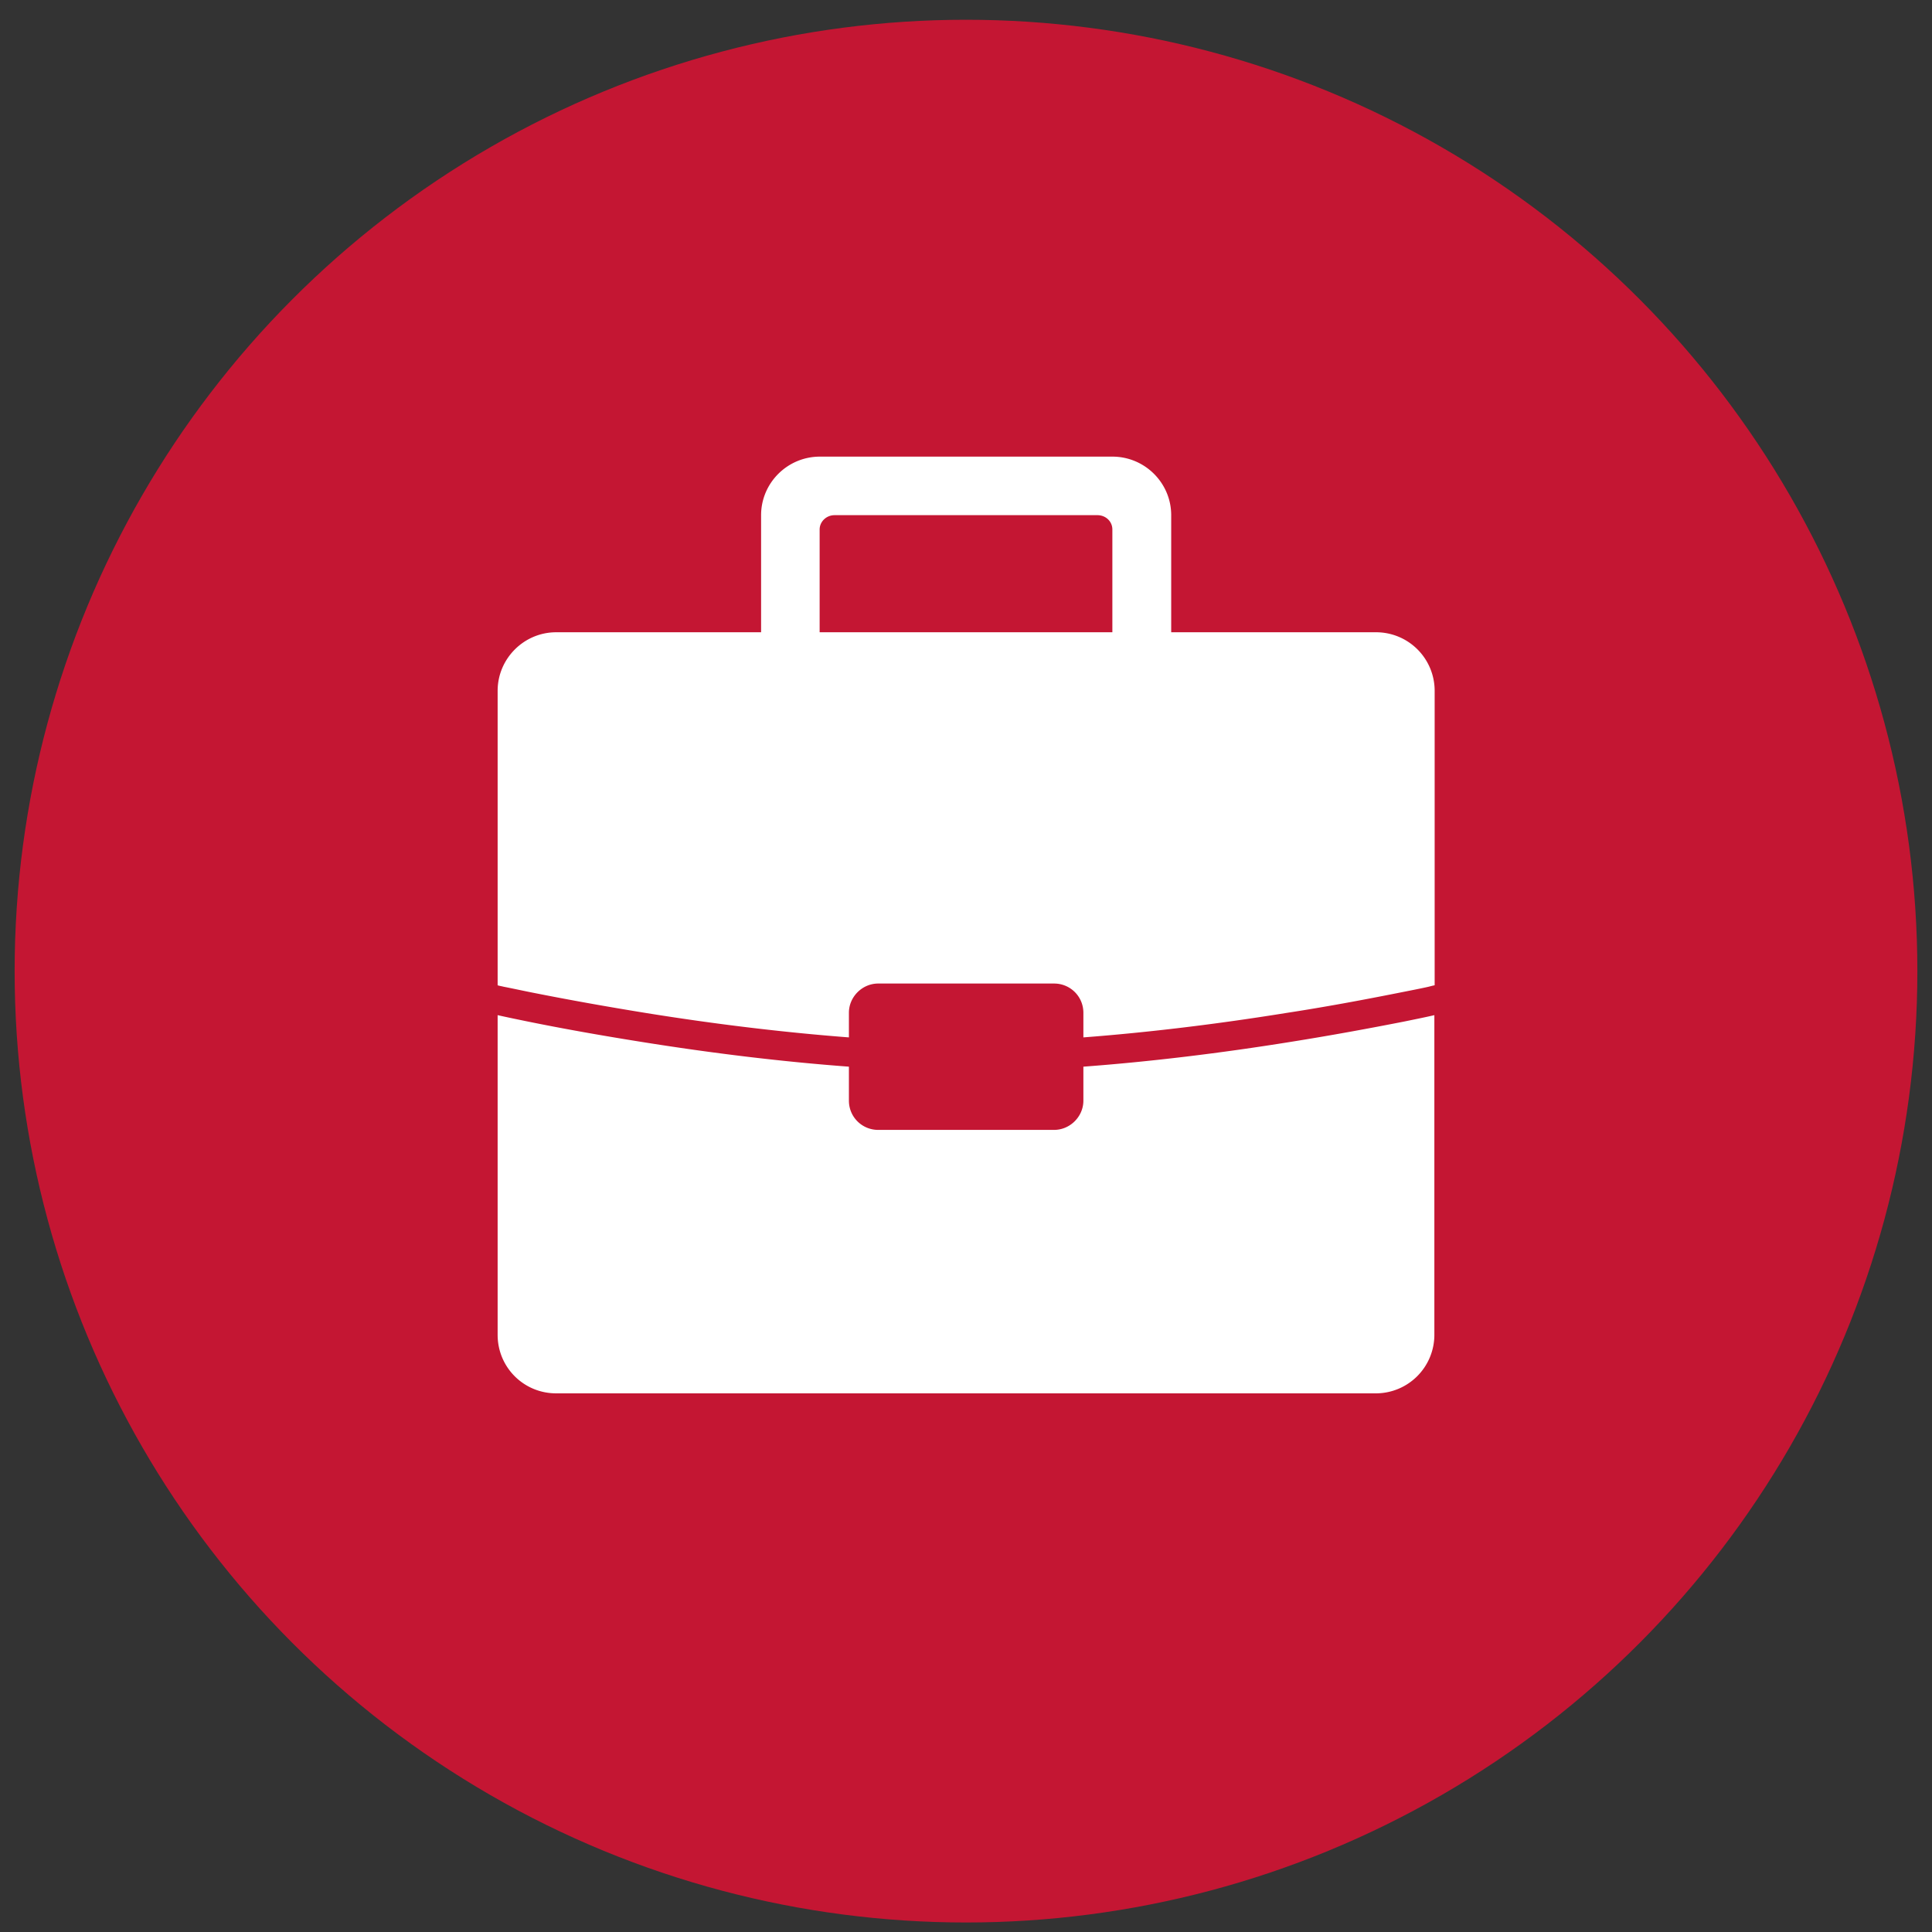
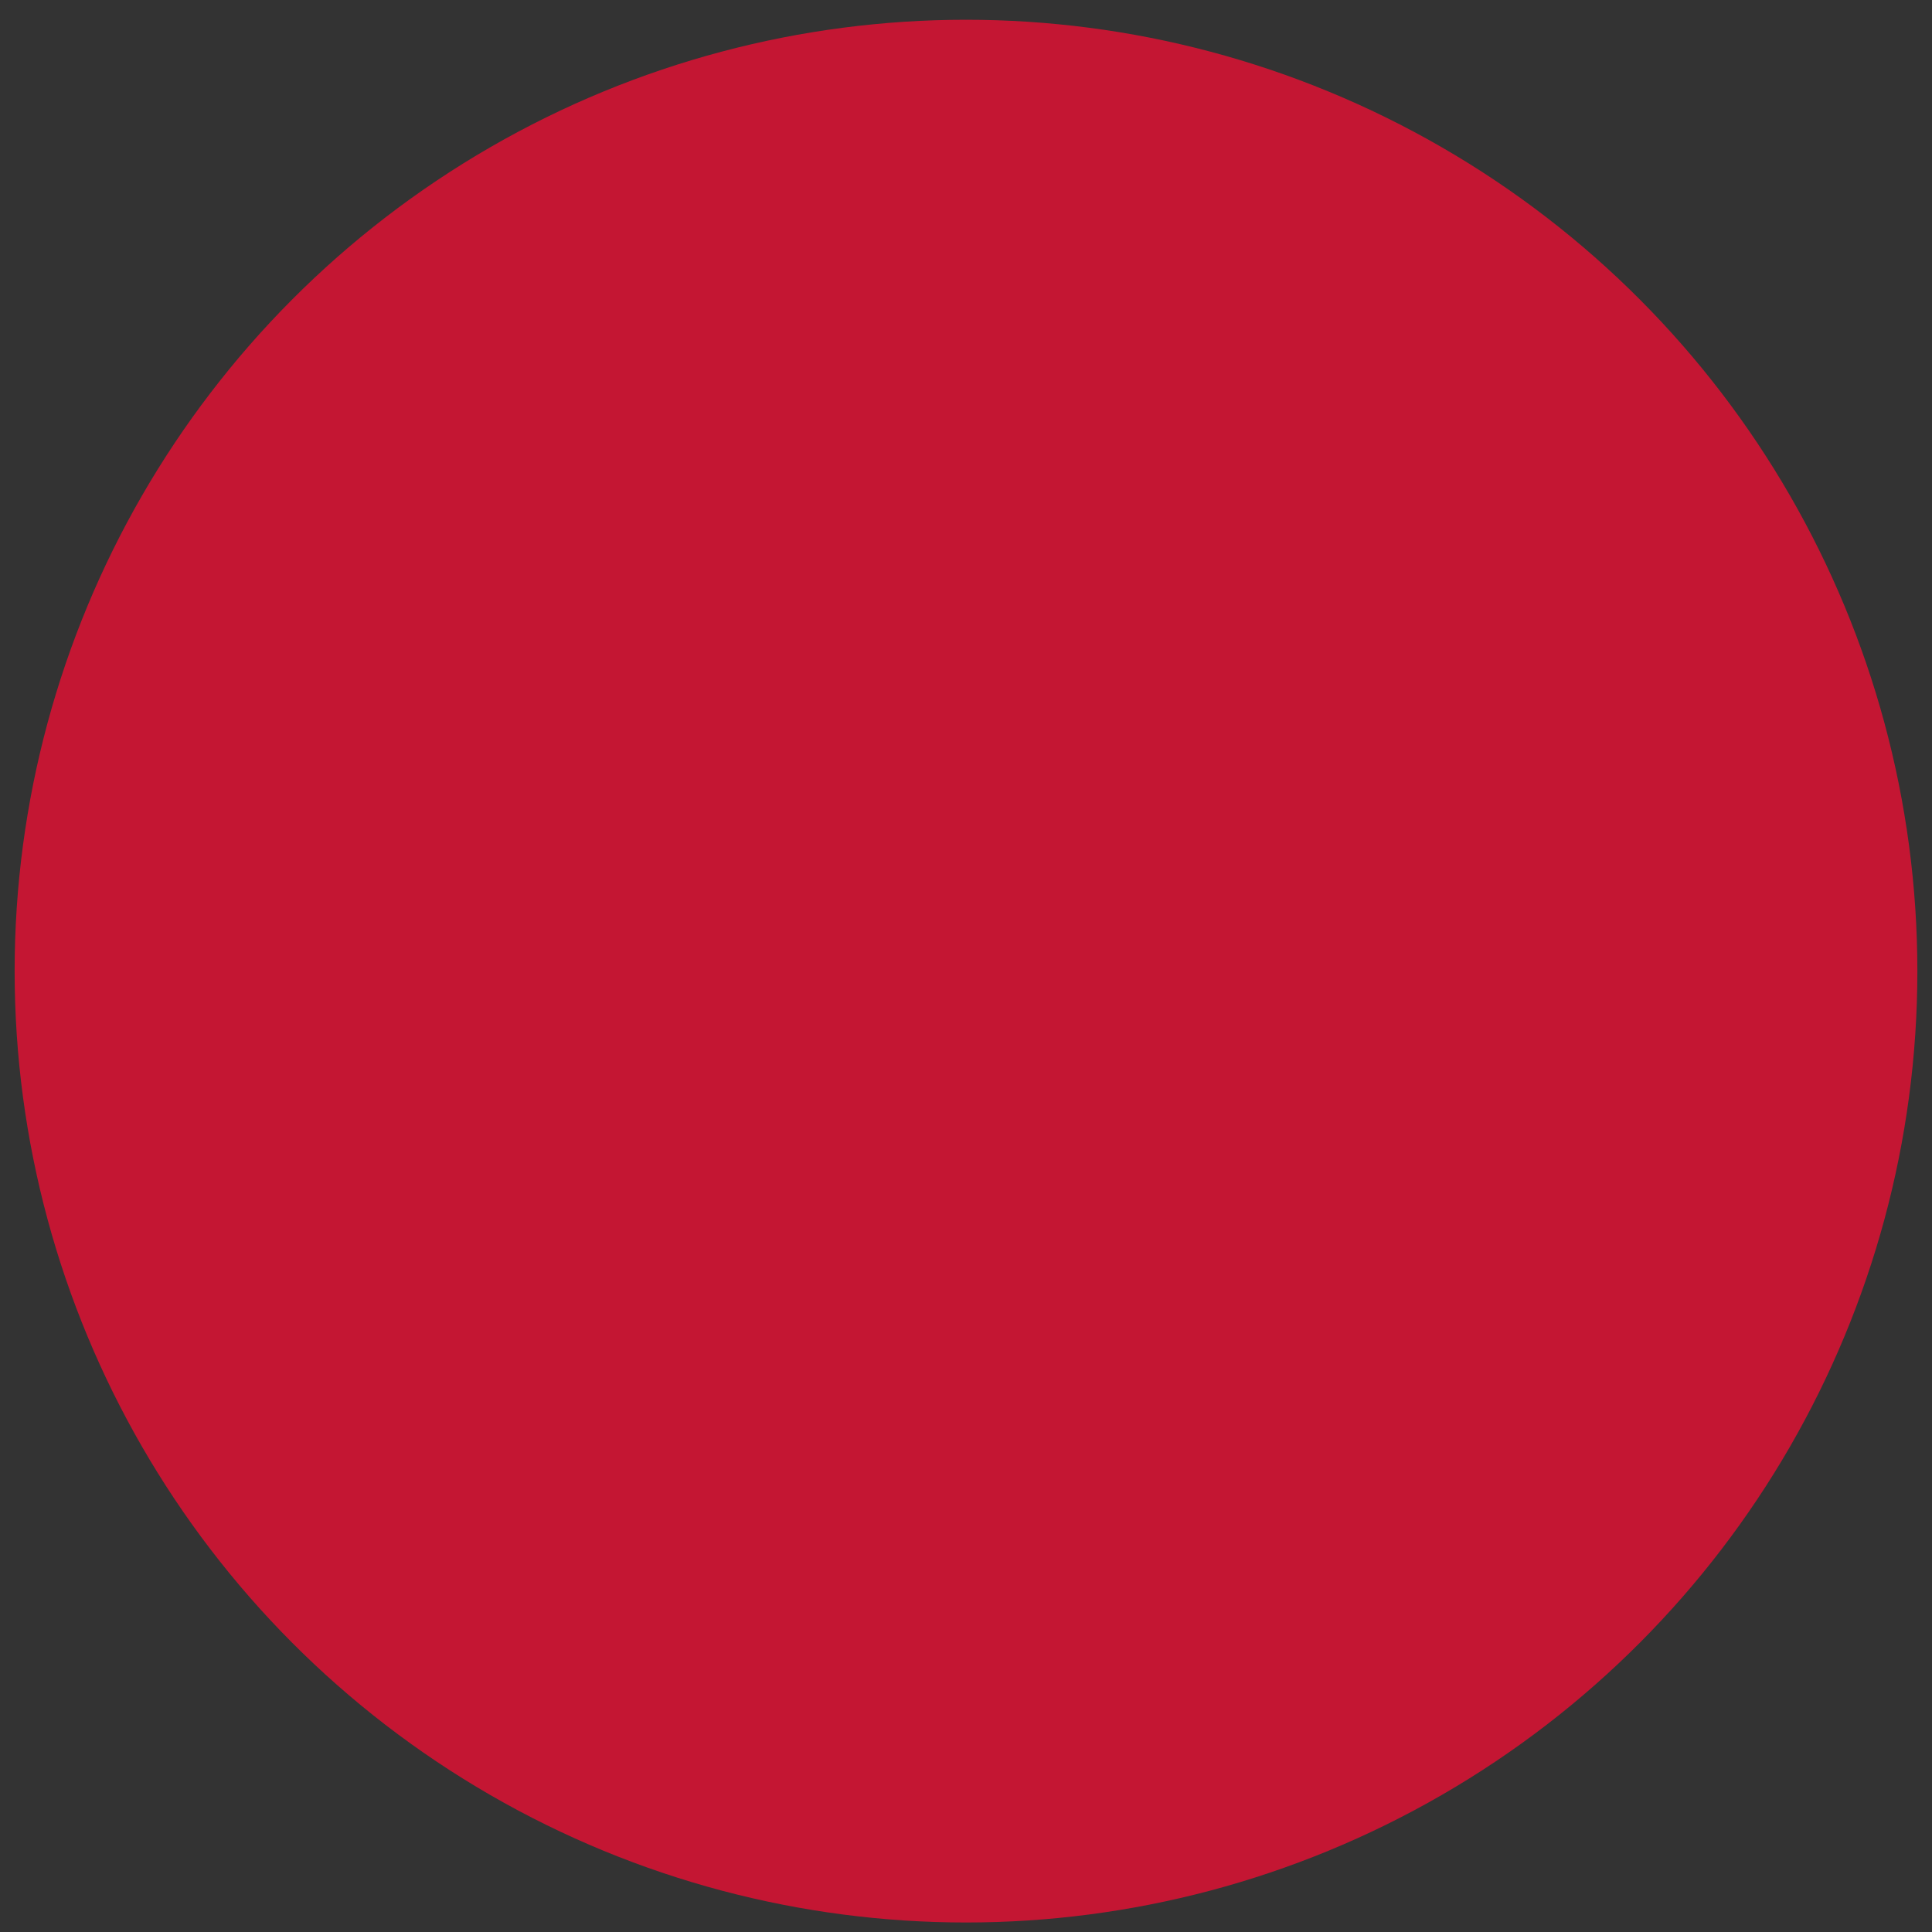
<svg xmlns="http://www.w3.org/2000/svg" width="66" height="66" fill="none" viewBox="0 0 66 66">
  <rect x="0" y="0" width="66" height="66" fill="#333333" stroke="none" />
  <circle cx="33" cy="33.175" r="32.5" fill="#C41633" />
-   <path fill="#fff" fill-rule="evenodd" d="M29 35.439c-2.22-.17-4.55-.45-6.91-.83-1.36-.22-2.64-.45-3.8-.68-.41-.08-.77-.16-1.08-.22-.08-.02-.15-.03-.21-.05v-10.06c0-1.1.9-2 2-2h7v-4c0-1.1.9-2 2.01-2H38c1.11 0 2.01.9 2.01 2v4h7a2 2 0 0 1 2 2v10.06c-.06.01-.13.03-.21.05-.31.07-.68.14-1.08.22-1.16.23-2.44.47-3.81.68-2.36.38-4.68.66-6.9.83v-.84c0-.56-.45-1-1-1H30c-.54 0-1 .45-1 1v.84Zm0 1v1.16c0 .56.45 1 1 1h6.01c.54 0 1-.45 1-1v-1.16c2.28-.17 4.68-.46 7.1-.85 1.38-.22 2.68-.46 3.85-.69.39-.08.74-.15 1.04-.22v10.92a2 2 0 0 1-2 2H19c-1.11 0-2-.89-2-2v-10.92c.31.07.65.14 1.04.22 1.18.24 2.47.47 3.85.69 2.43.39 4.82.68 7.11.85Zm-1-18.35v3.51h10v-3.51c0-.28-.23-.49-.51-.49h-8.98c-.28 0-.51.22-.51.49Z" clip-rule="evenodd" />
</svg>